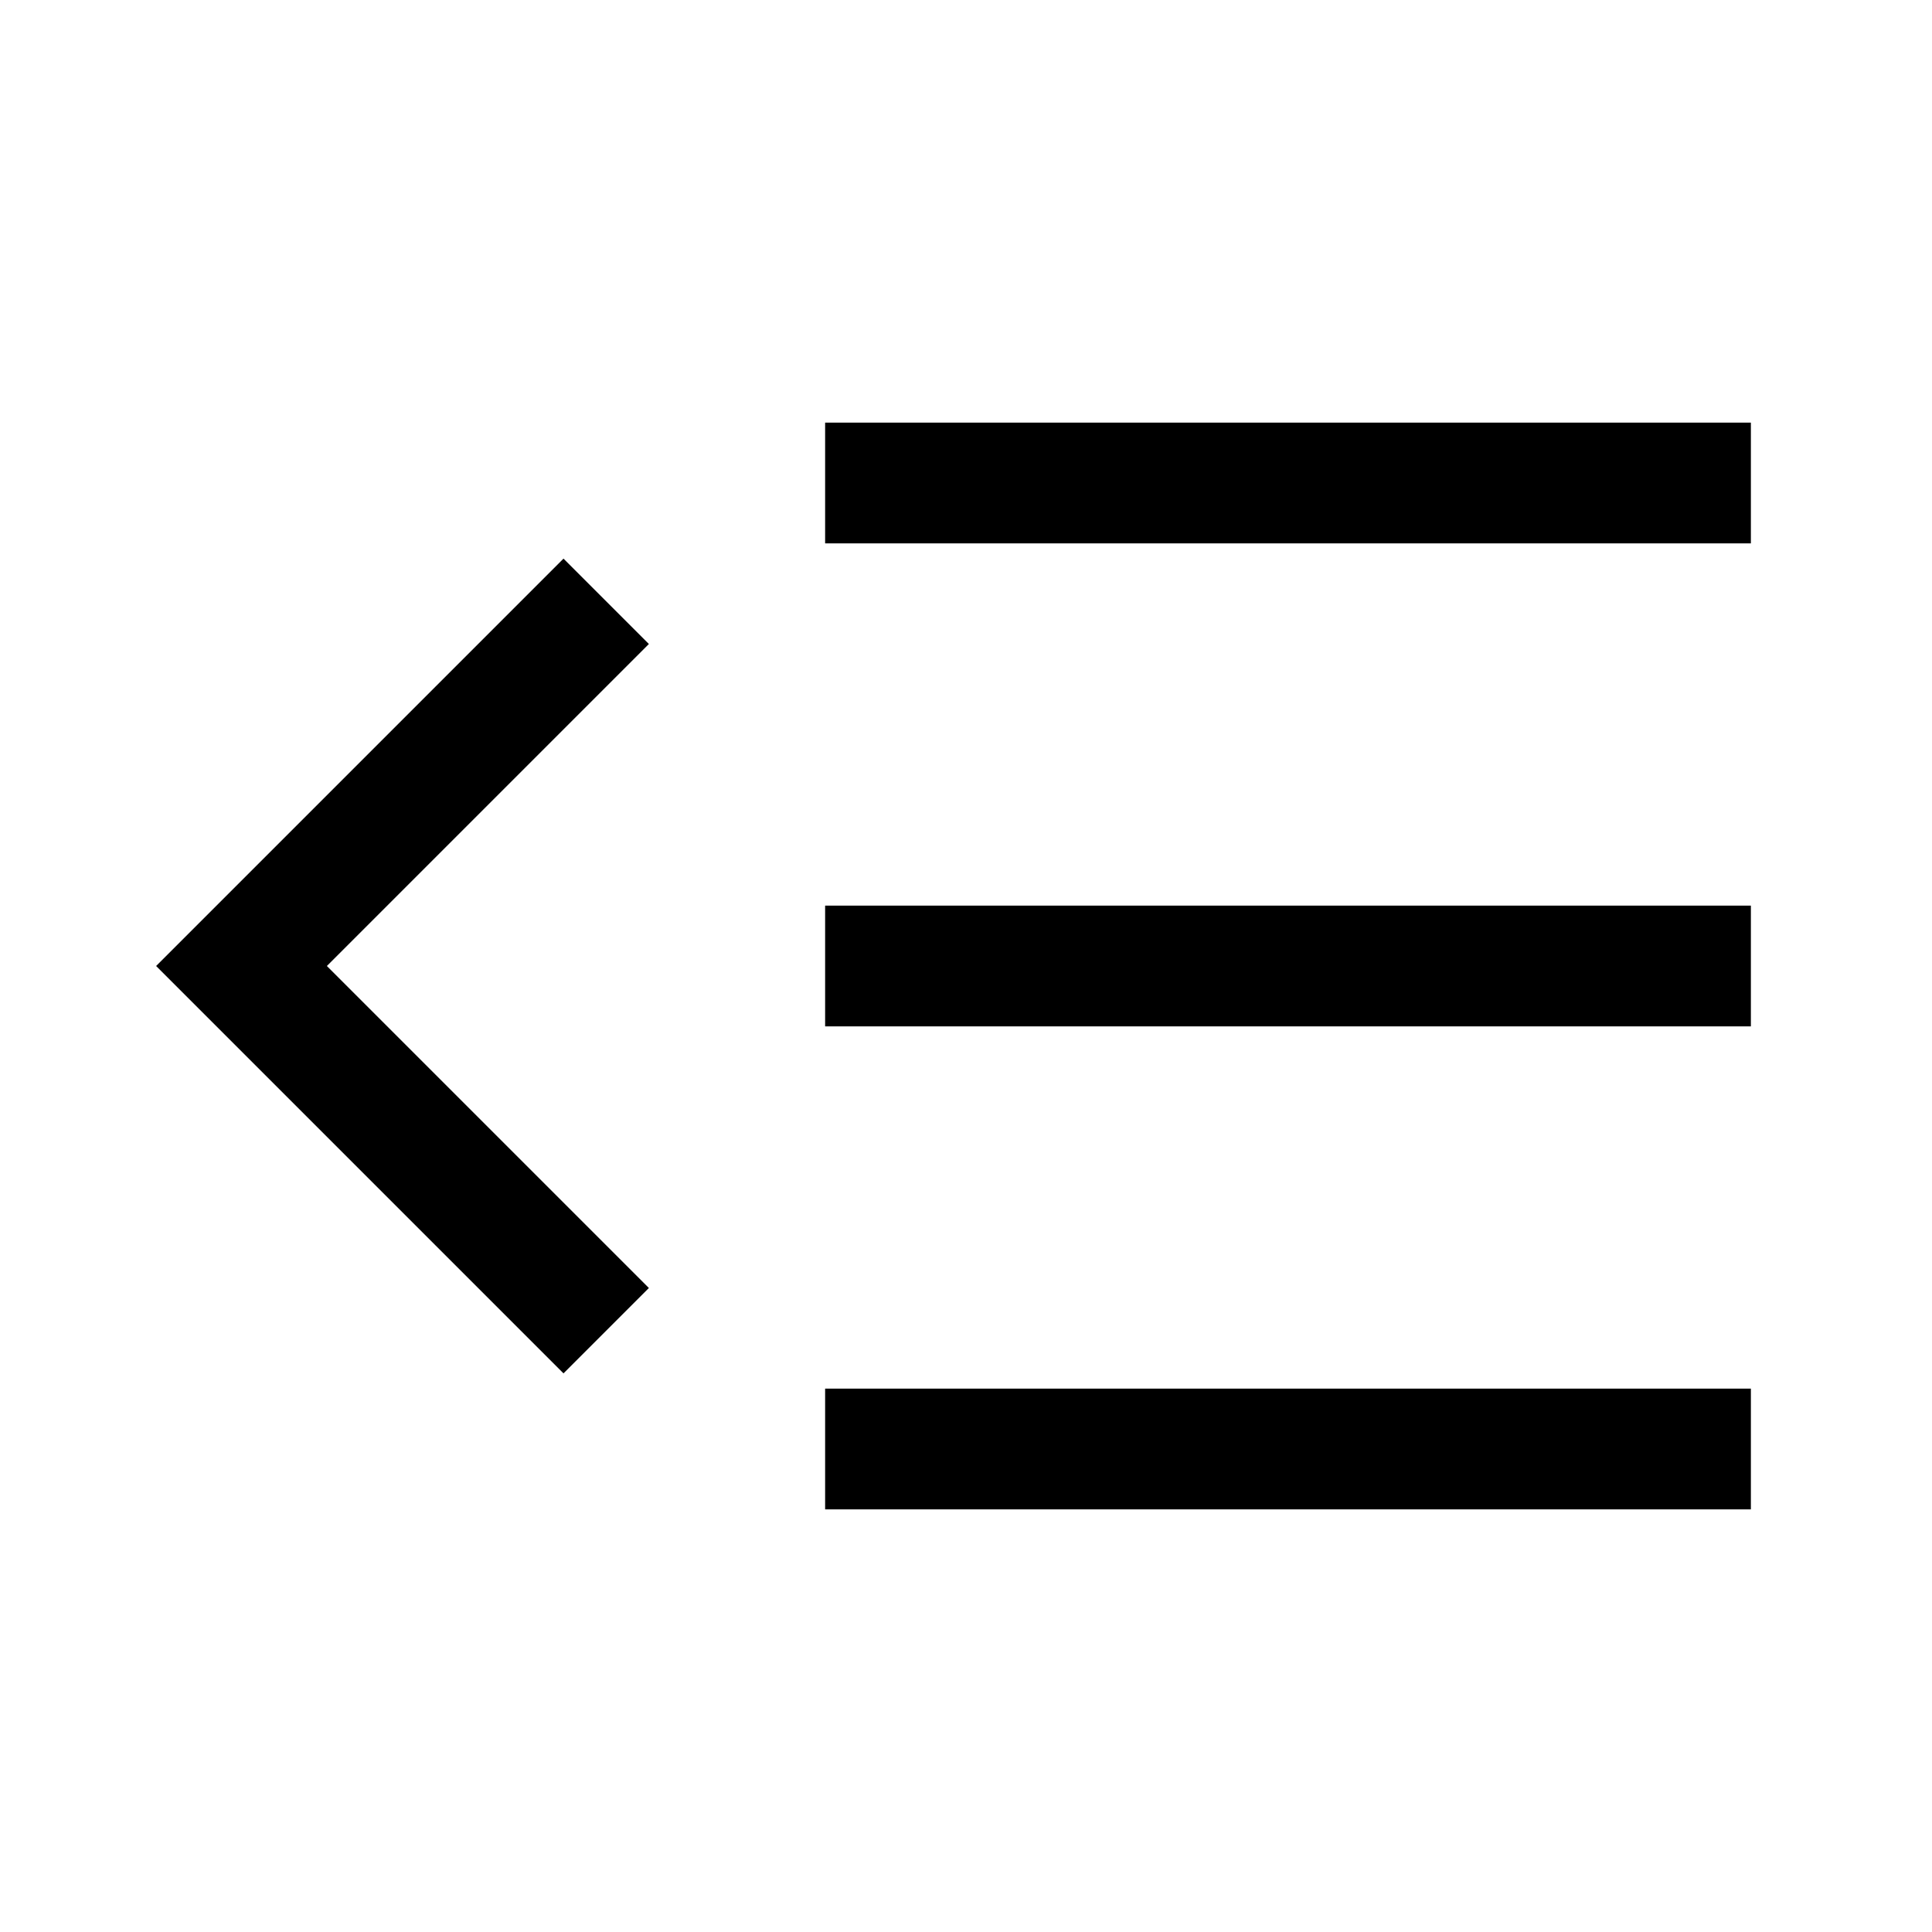
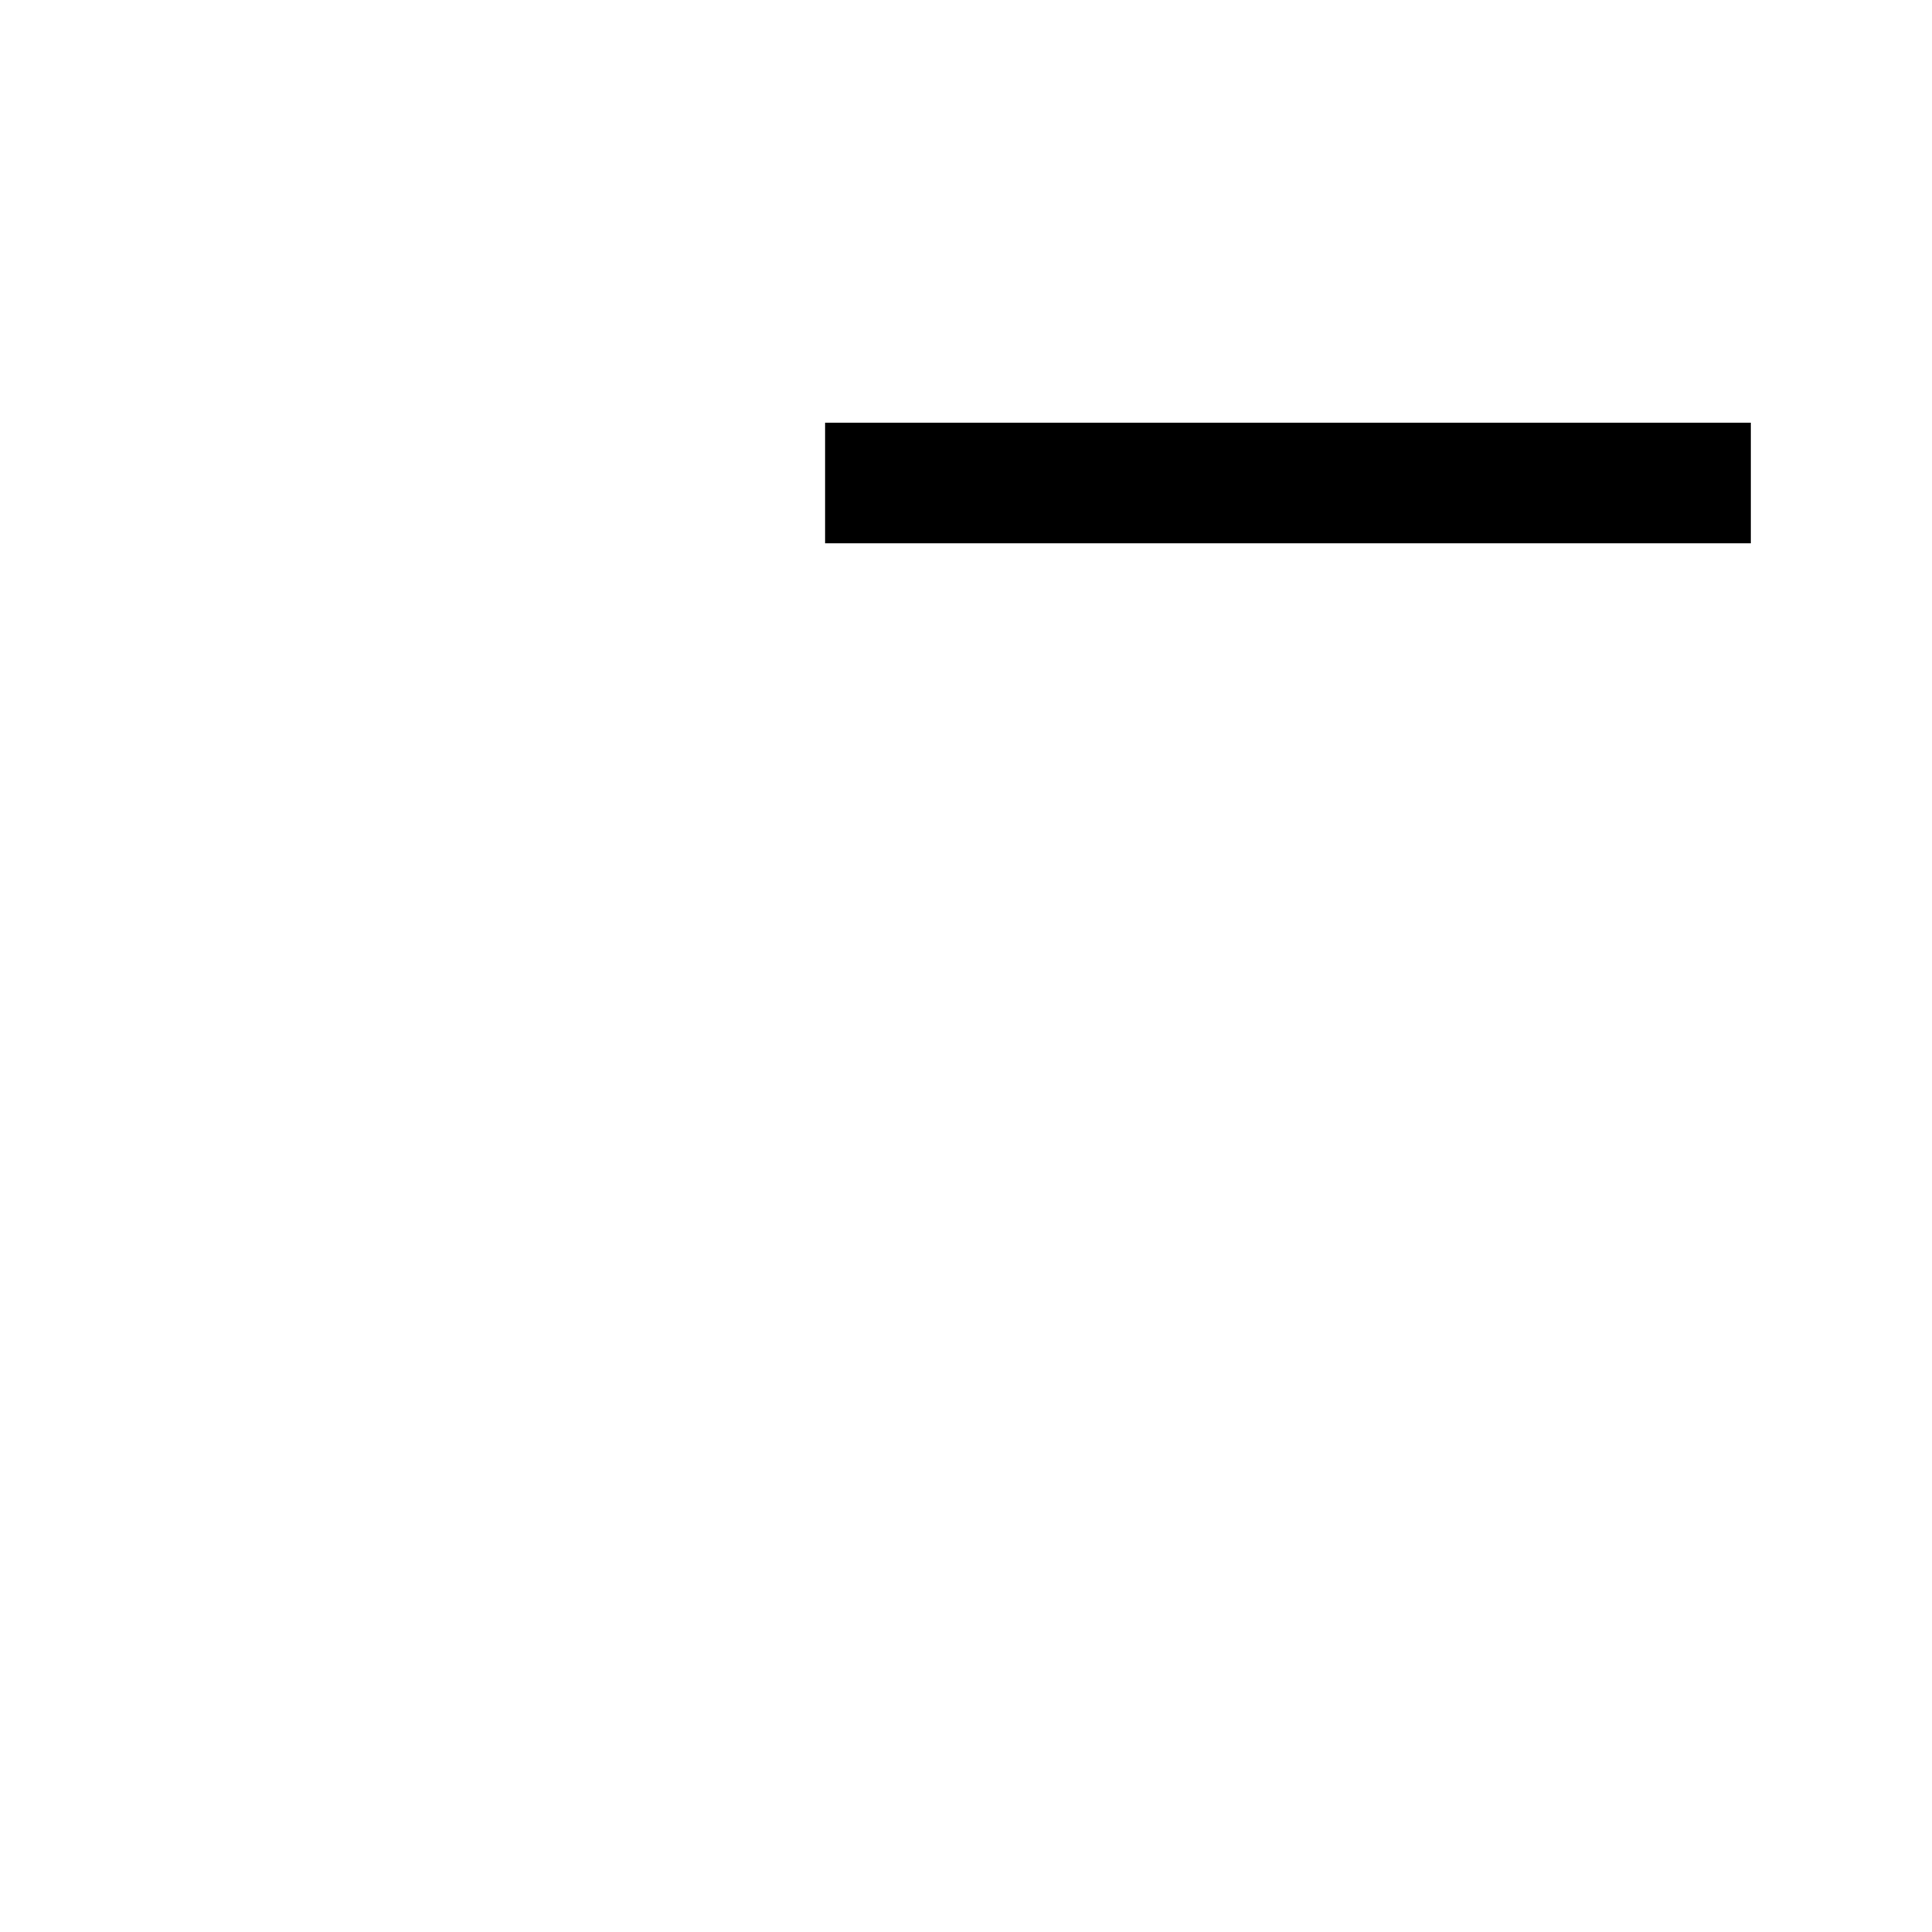
<svg xmlns="http://www.w3.org/2000/svg" width="24" height="24" viewBox="0 0 24 24" fill="none" stroke="currentColor" stroke-width="1.5" stroke-linecap="square" stroke-linejoin="miter">
-   <polyline points="7 8 3 12 7 16" />
-   <line x1="21" y1="12" x2="11" y2="12" />
  <line x1="21" y1="6" x2="11" y2="6" />
-   <line x1="21" y1="18" x2="11" y2="18" />
</svg>